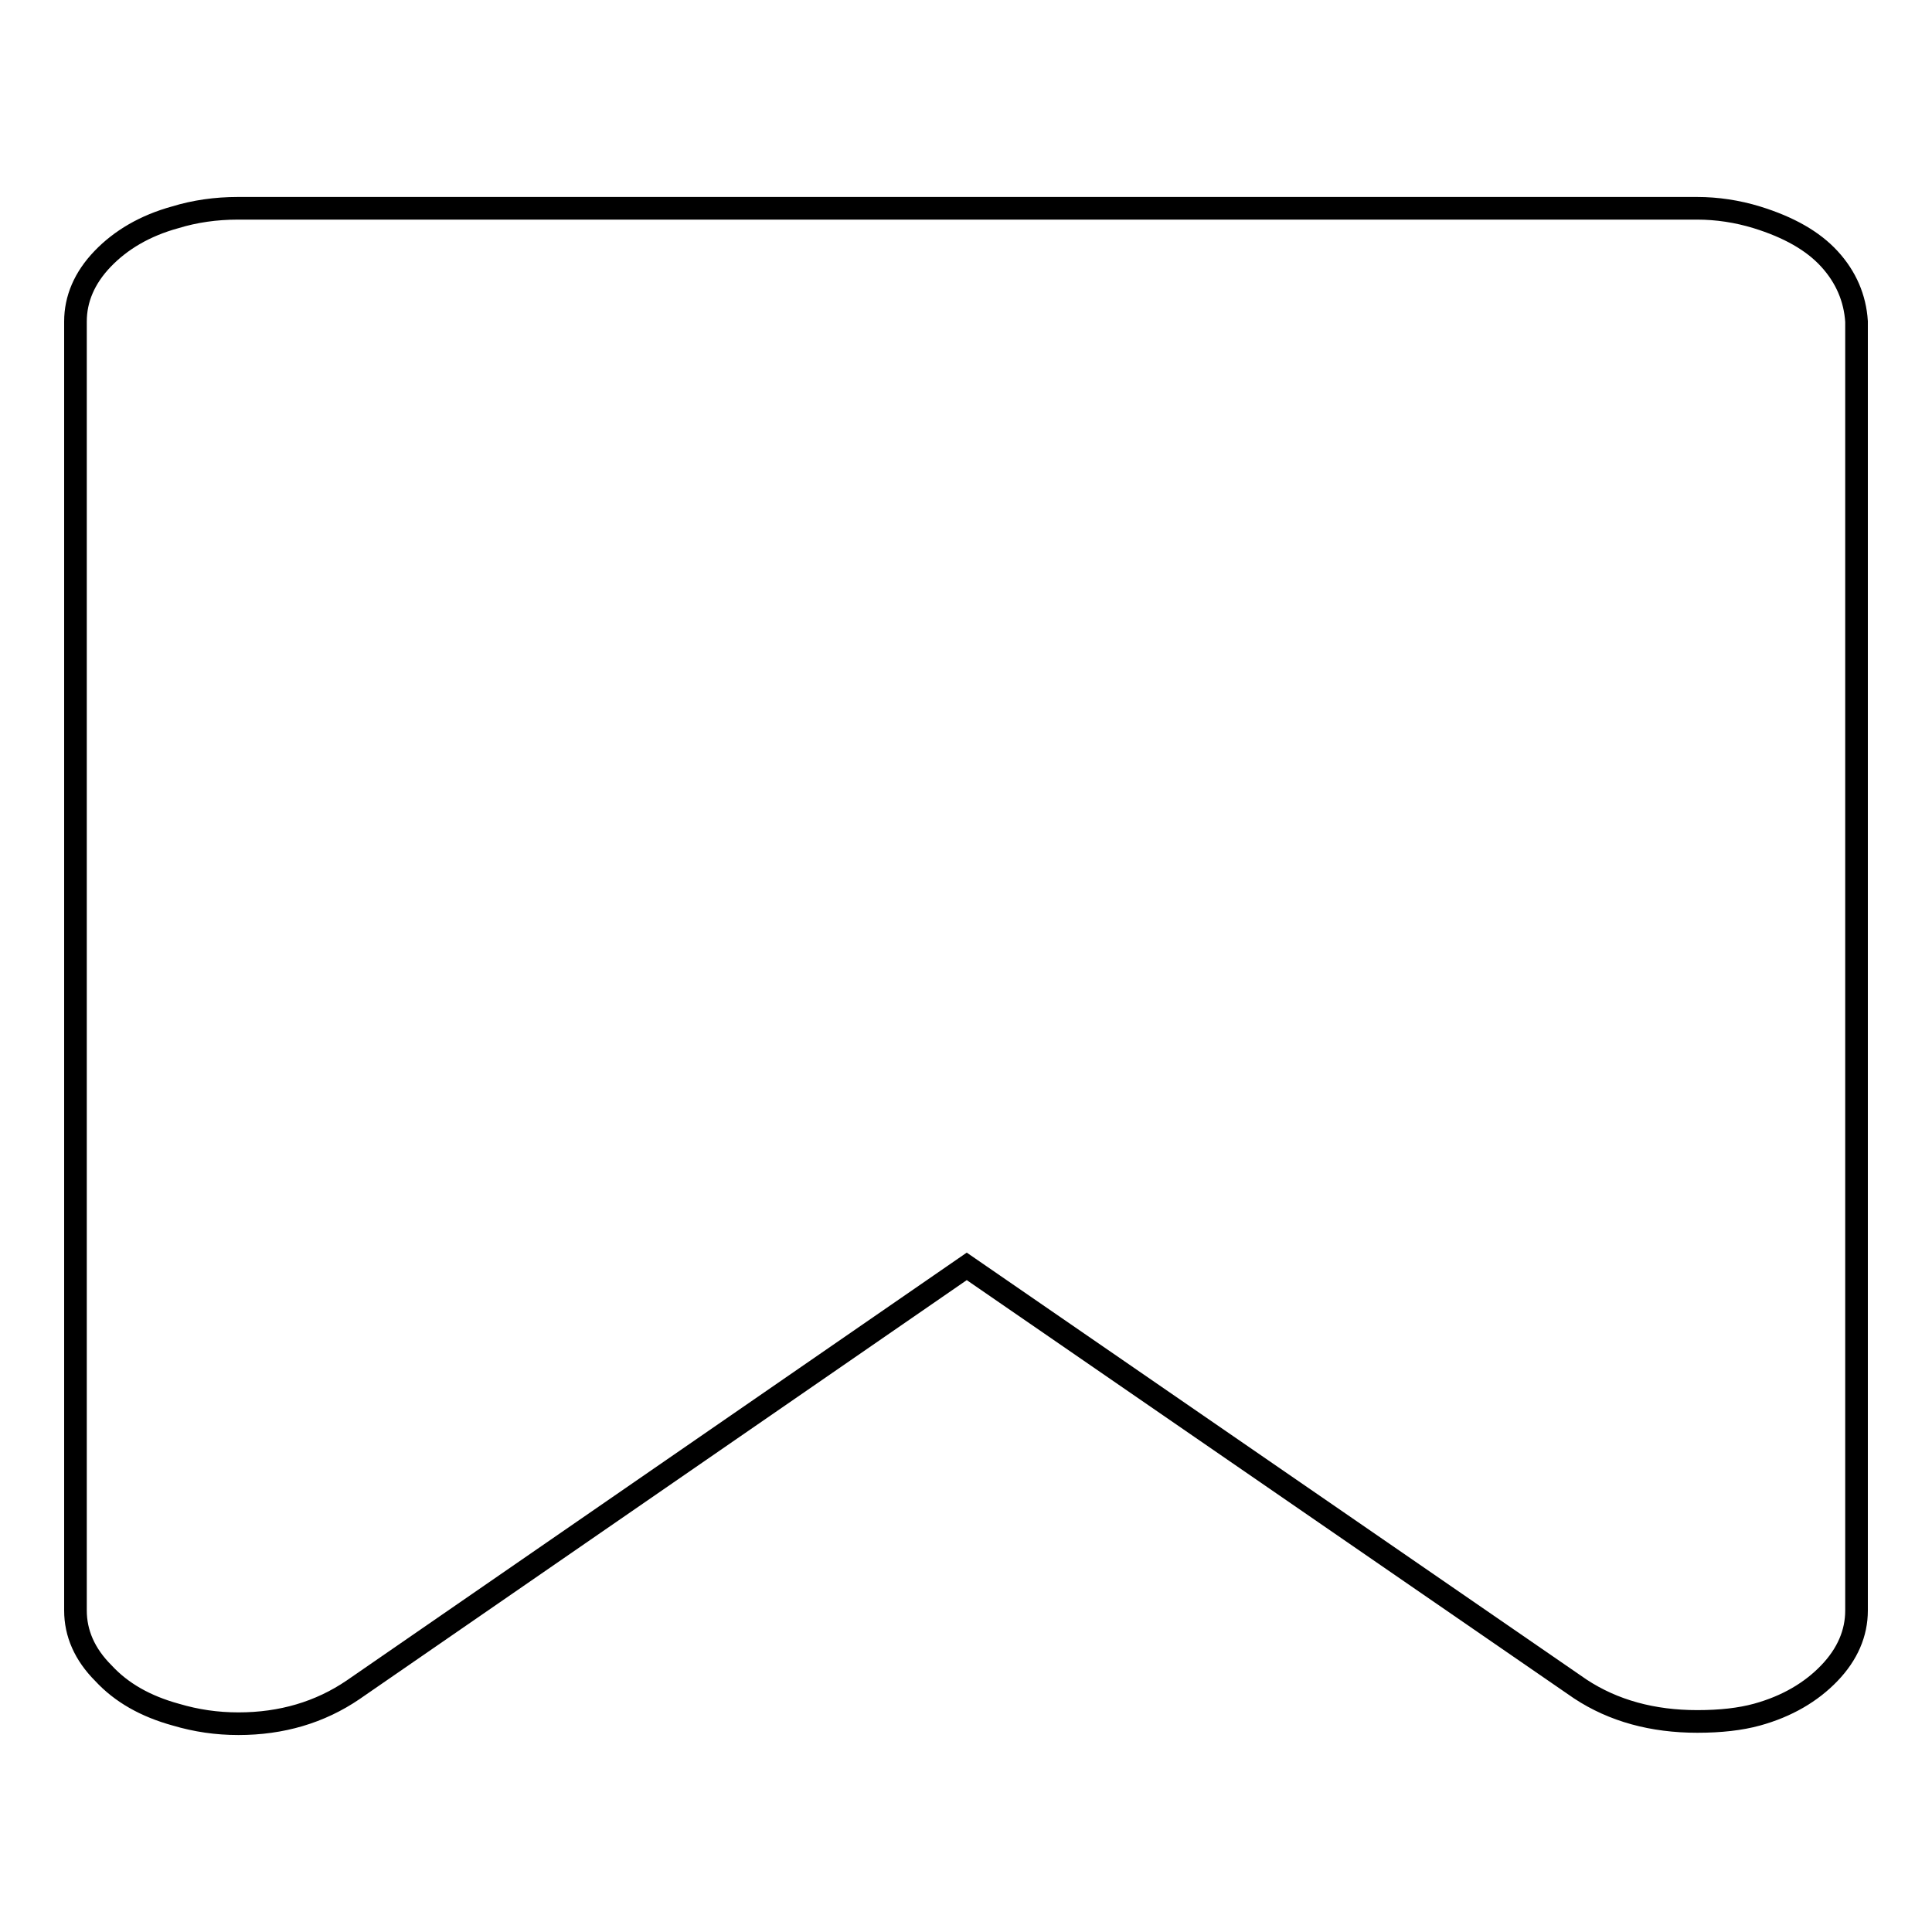
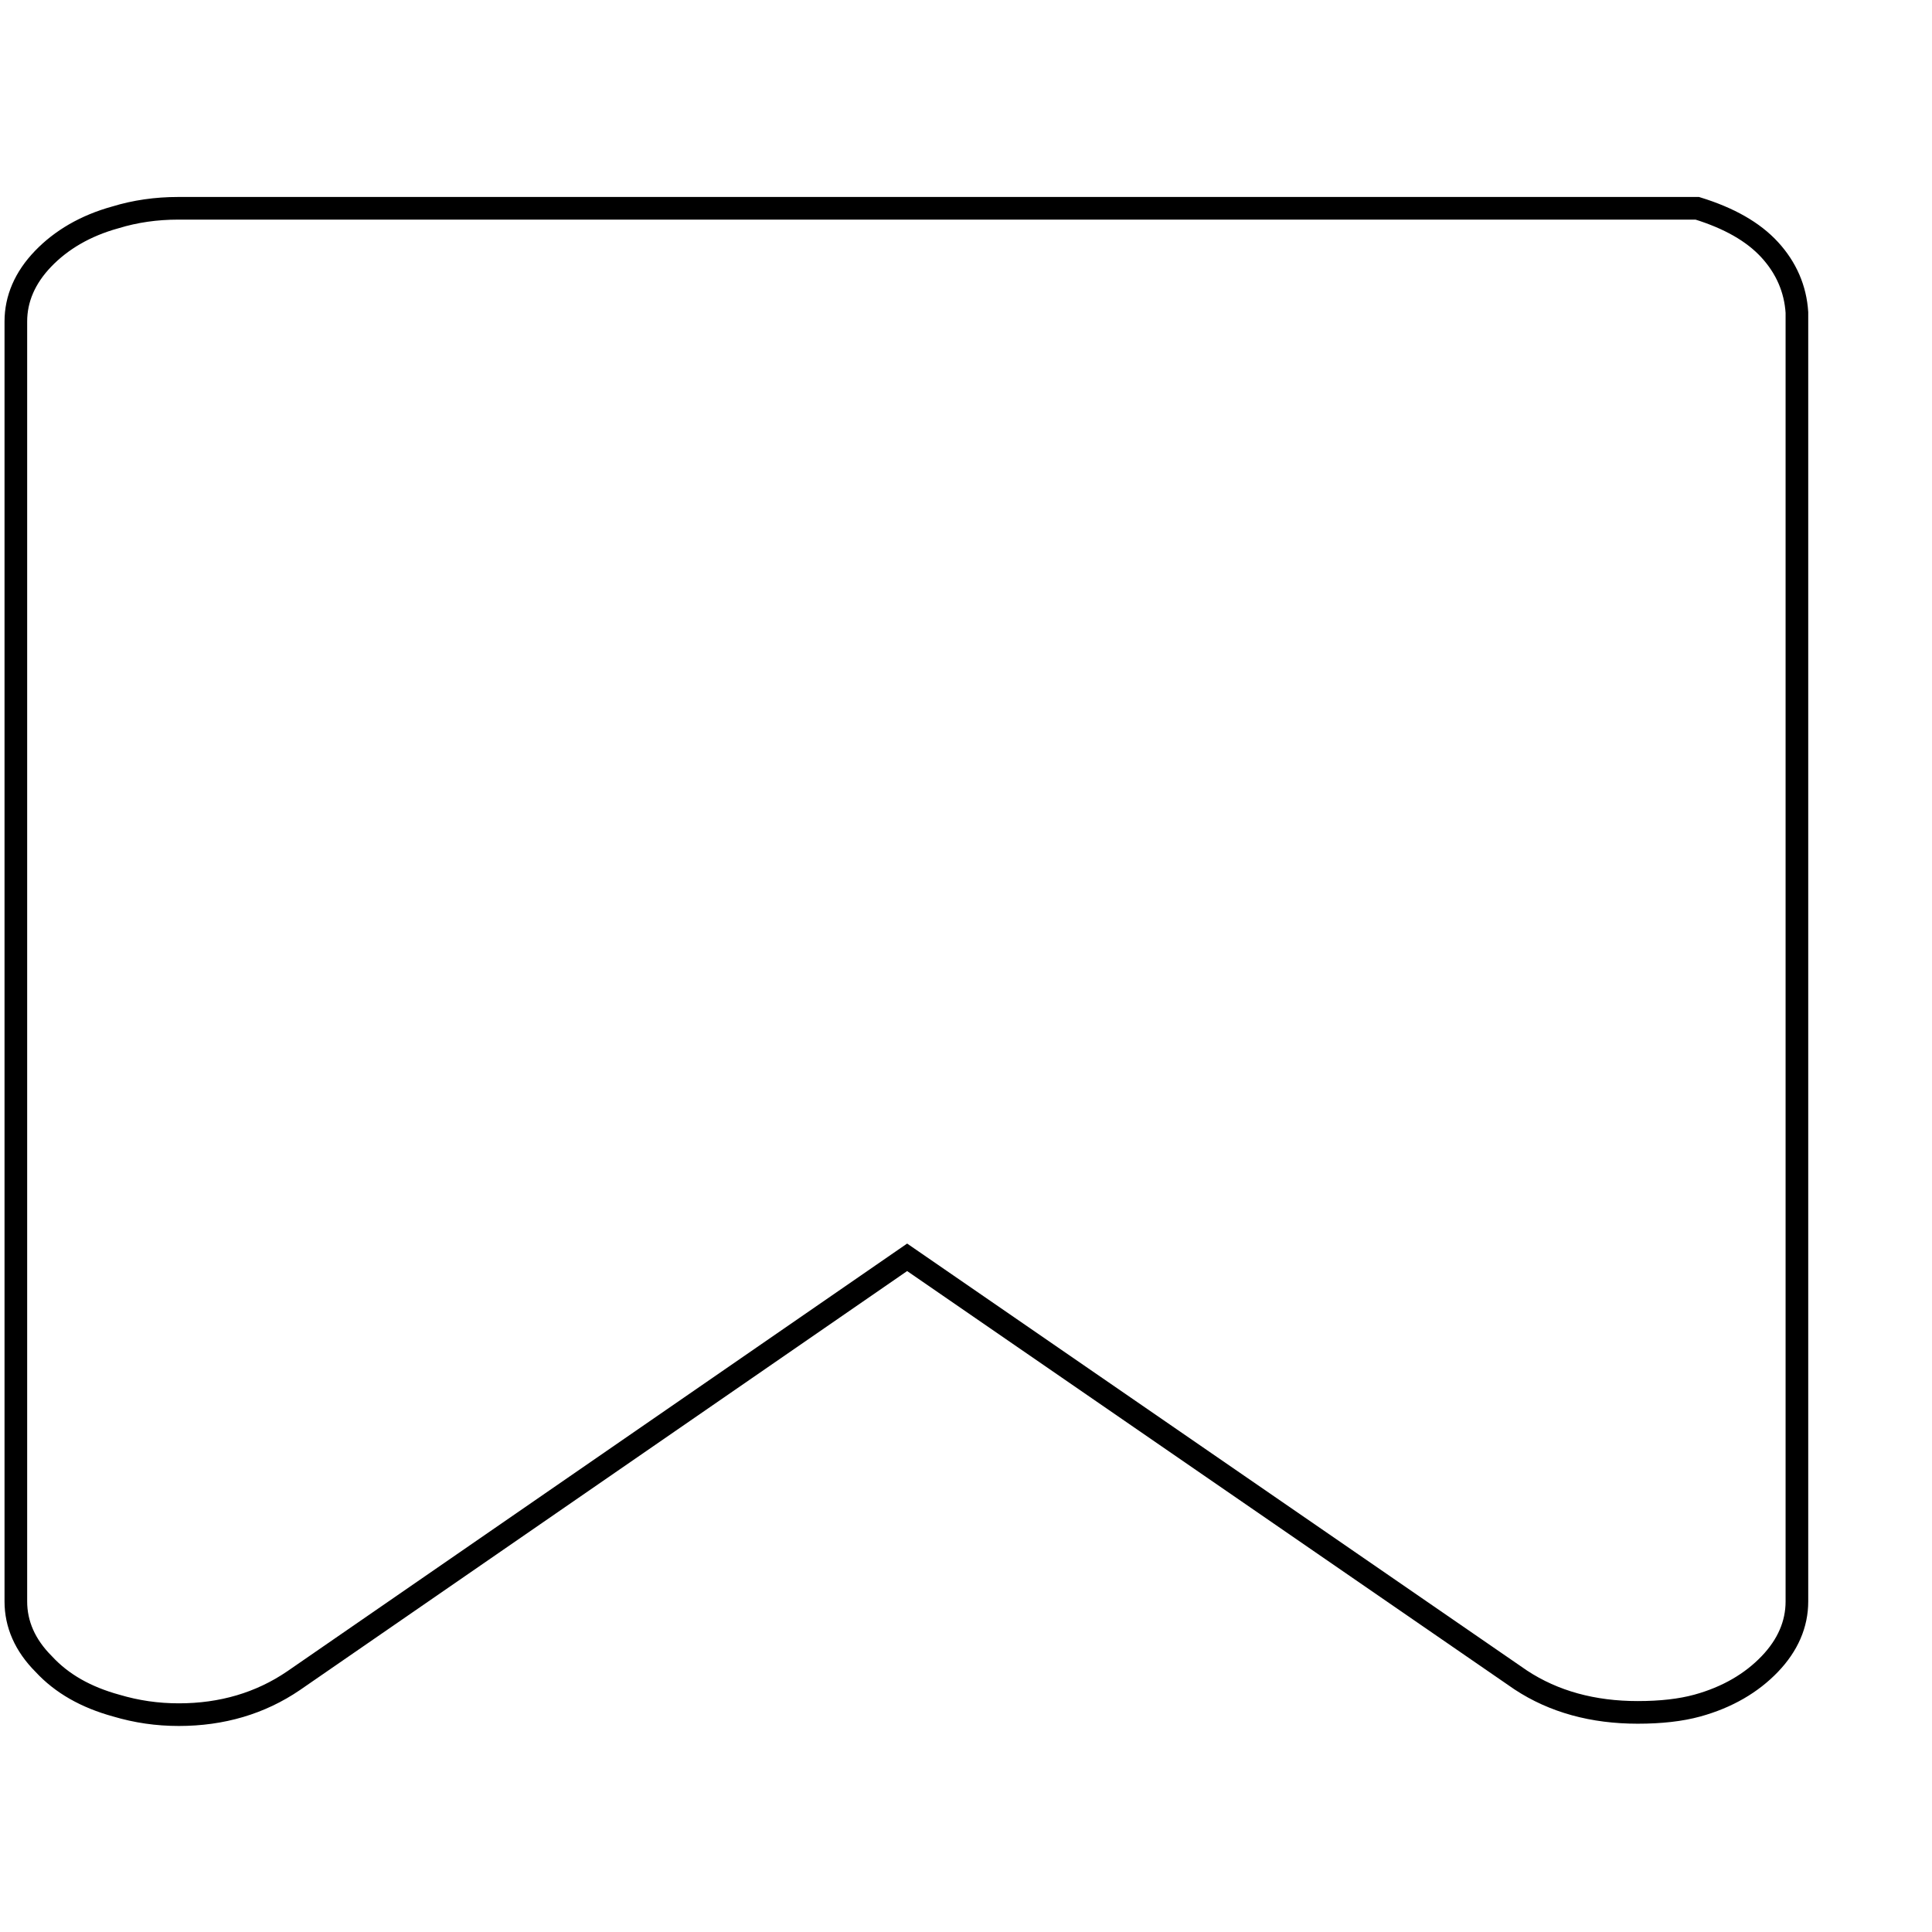
<svg xmlns="http://www.w3.org/2000/svg" version="1.1" x="0px" y="0px" viewBox="0 0 256 256" enable-background="new 0 0 256 256" xml:space="preserve">
  <g>
    <g>
-       <path stroke-width="3" fill-opacity="0" stroke="#000000" d="M224.9,27.6c2.6,0,5.3,0.4,7.9,1.2c4.2,1.3,7.4,3.1,9.6,5.5c2.2,2.4,3.4,5.2,3.6,8.3v170.8c0,3-1.2,5.8-3.6,8.3c-2.4,2.5-5.6,4.4-9.6,5.5c-2.2,0.6-4.8,0.9-7.9,0.9c-5.9,0-11.1-1.4-15.5-4.3l-81.3-56l-81.3,56.1c-4.4,3-9.5,4.5-15.2,4.5c-2.9,0-5.6-0.4-8.3-1.2c-4-1.1-7.2-2.9-9.6-5.5c-2.5-2.5-3.7-5.3-3.7-8.3V42.6c0-3,1.2-5.8,3.6-8.3c2.4-2.5,5.6-4.4,9.6-5.5c2.6-0.8,5.4-1.2,8.3-1.2H224.9z" />
+       <path stroke-width="3" fill-opacity="0" stroke="#000000" d="M224.9,27.6c4.2,1.3,7.4,3.1,9.6,5.5c2.2,2.4,3.4,5.2,3.6,8.3v170.8c0,3-1.2,5.8-3.6,8.3c-2.4,2.5-5.6,4.4-9.6,5.5c-2.2,0.6-4.8,0.9-7.9,0.9c-5.9,0-11.1-1.4-15.5-4.3l-81.3-56l-81.3,56.1c-4.4,3-9.5,4.5-15.2,4.5c-2.9,0-5.6-0.4-8.3-1.2c-4-1.1-7.2-2.9-9.6-5.5c-2.5-2.5-3.7-5.3-3.7-8.3V42.6c0-3,1.2-5.8,3.6-8.3c2.4-2.5,5.6-4.4,9.6-5.5c2.6-0.8,5.4-1.2,8.3-1.2H224.9z" />
    </g>
  </g>
</svg>